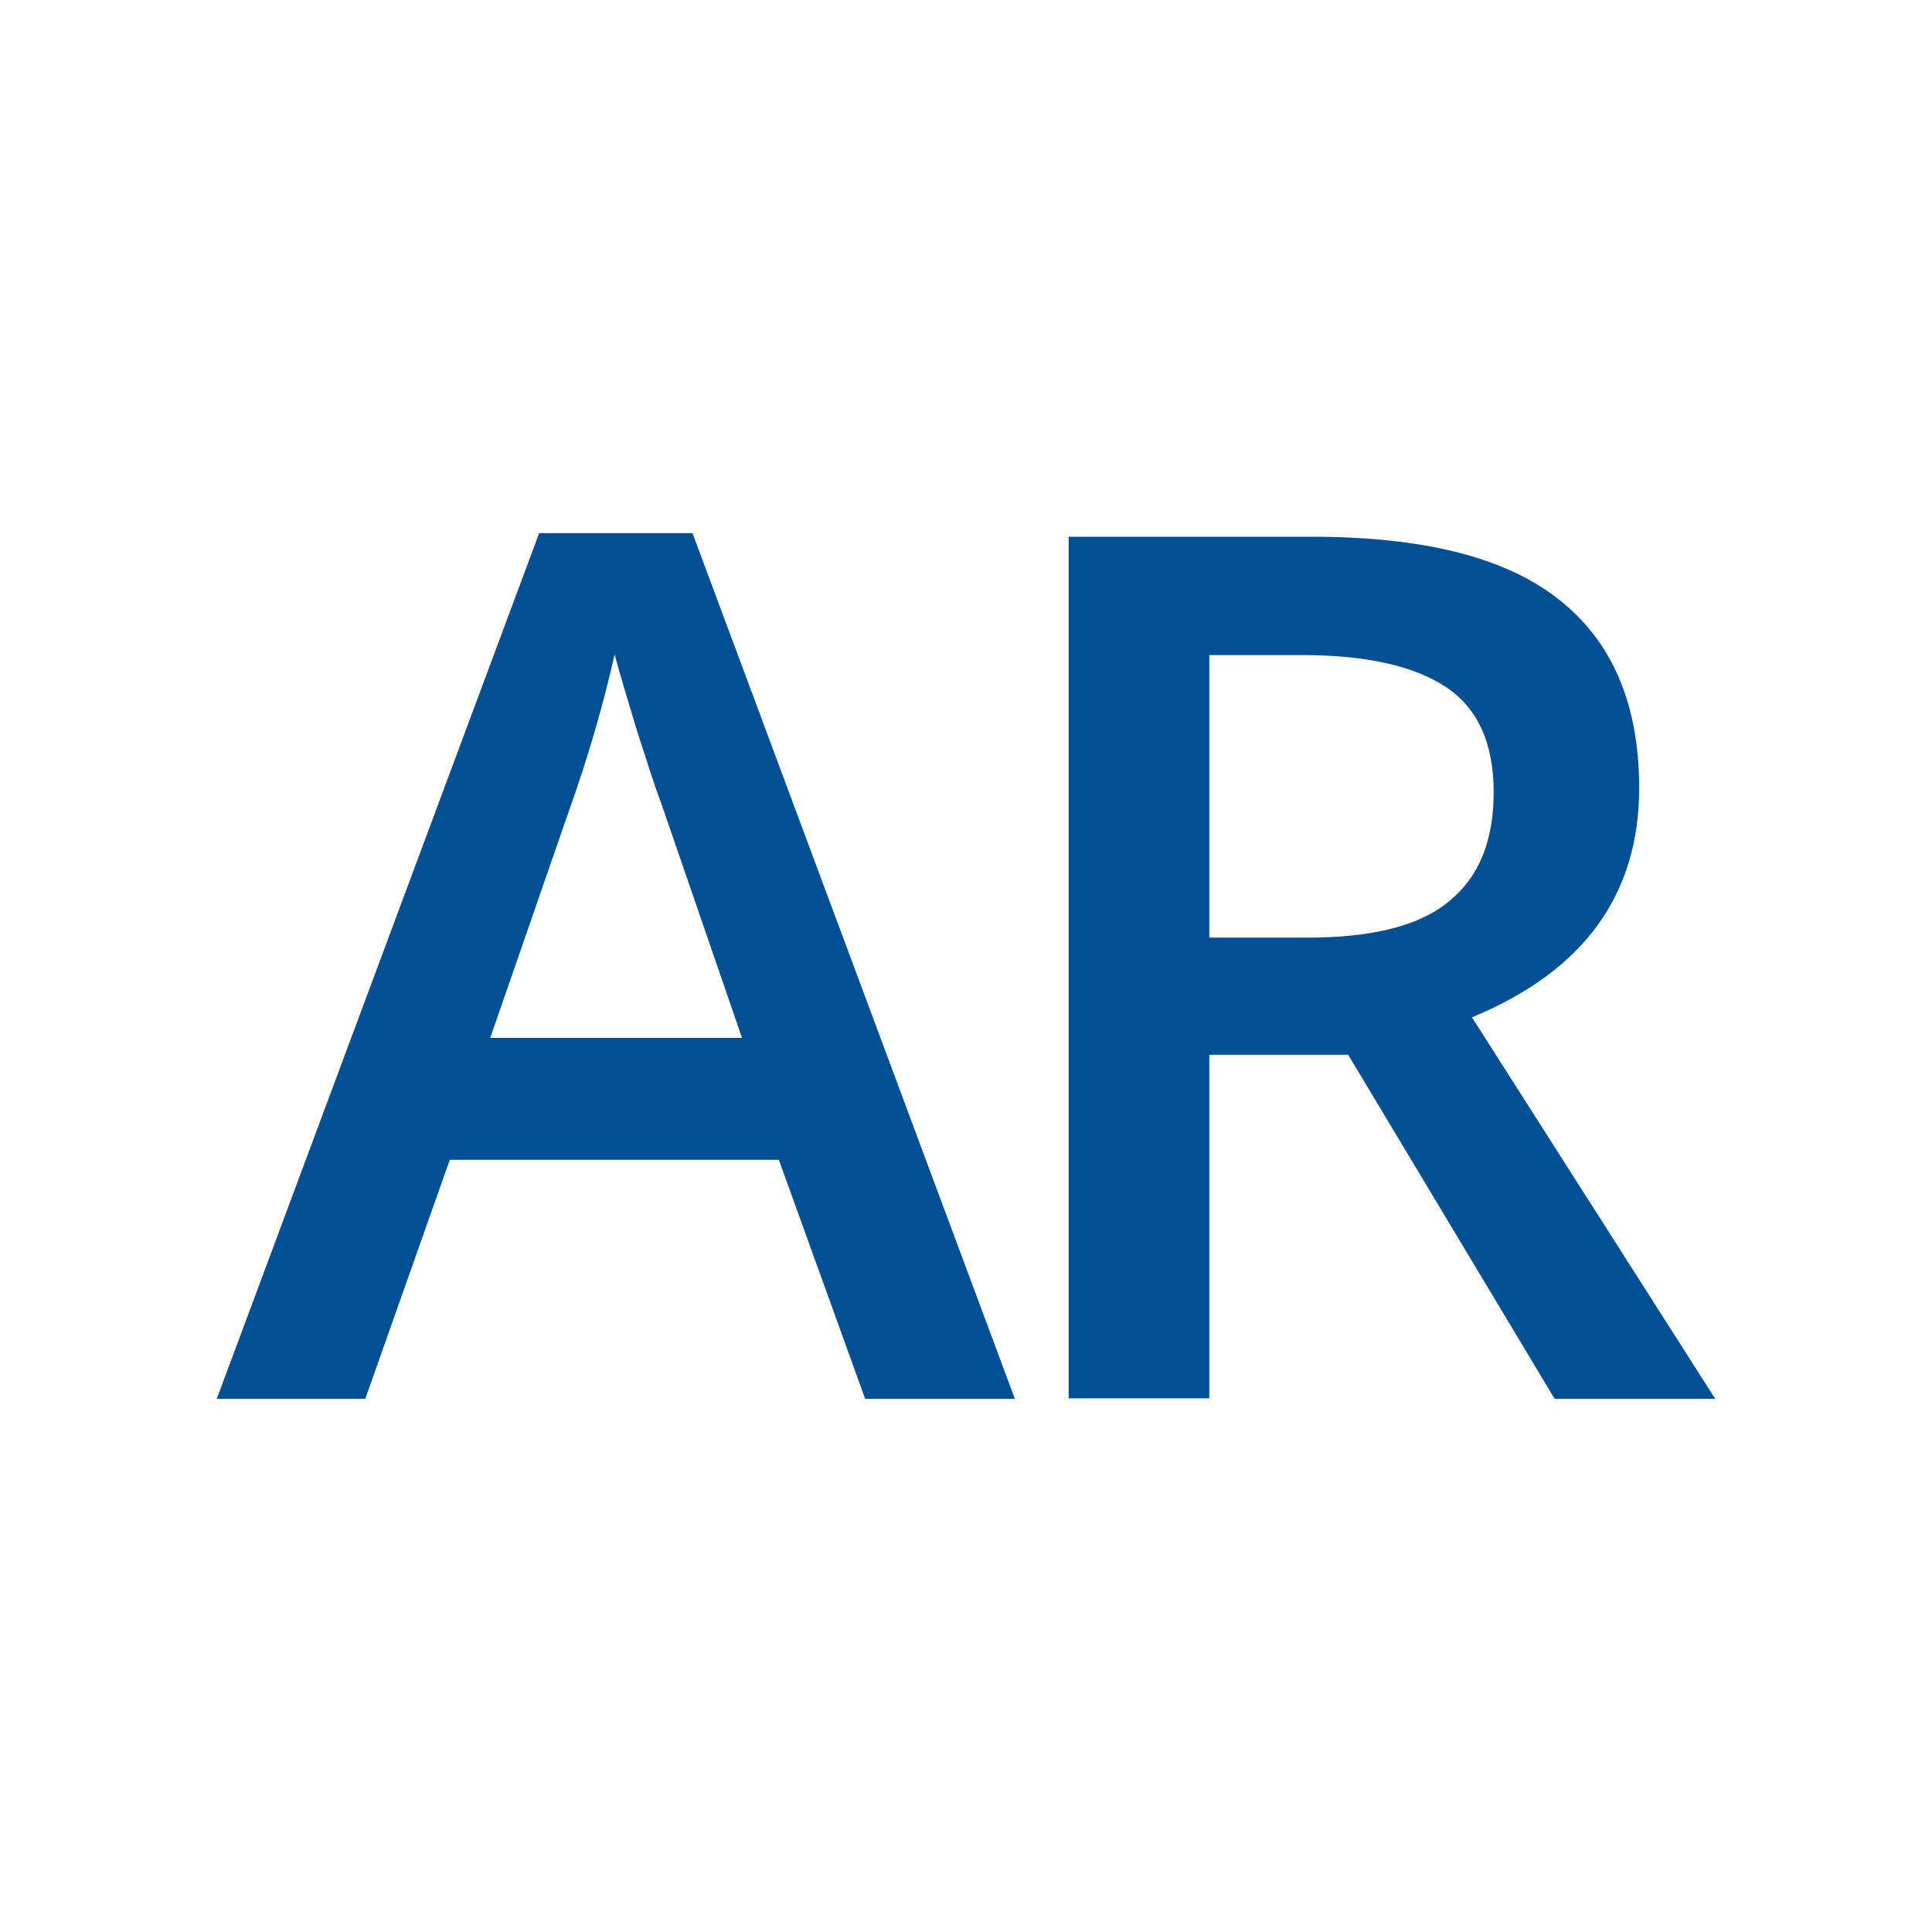
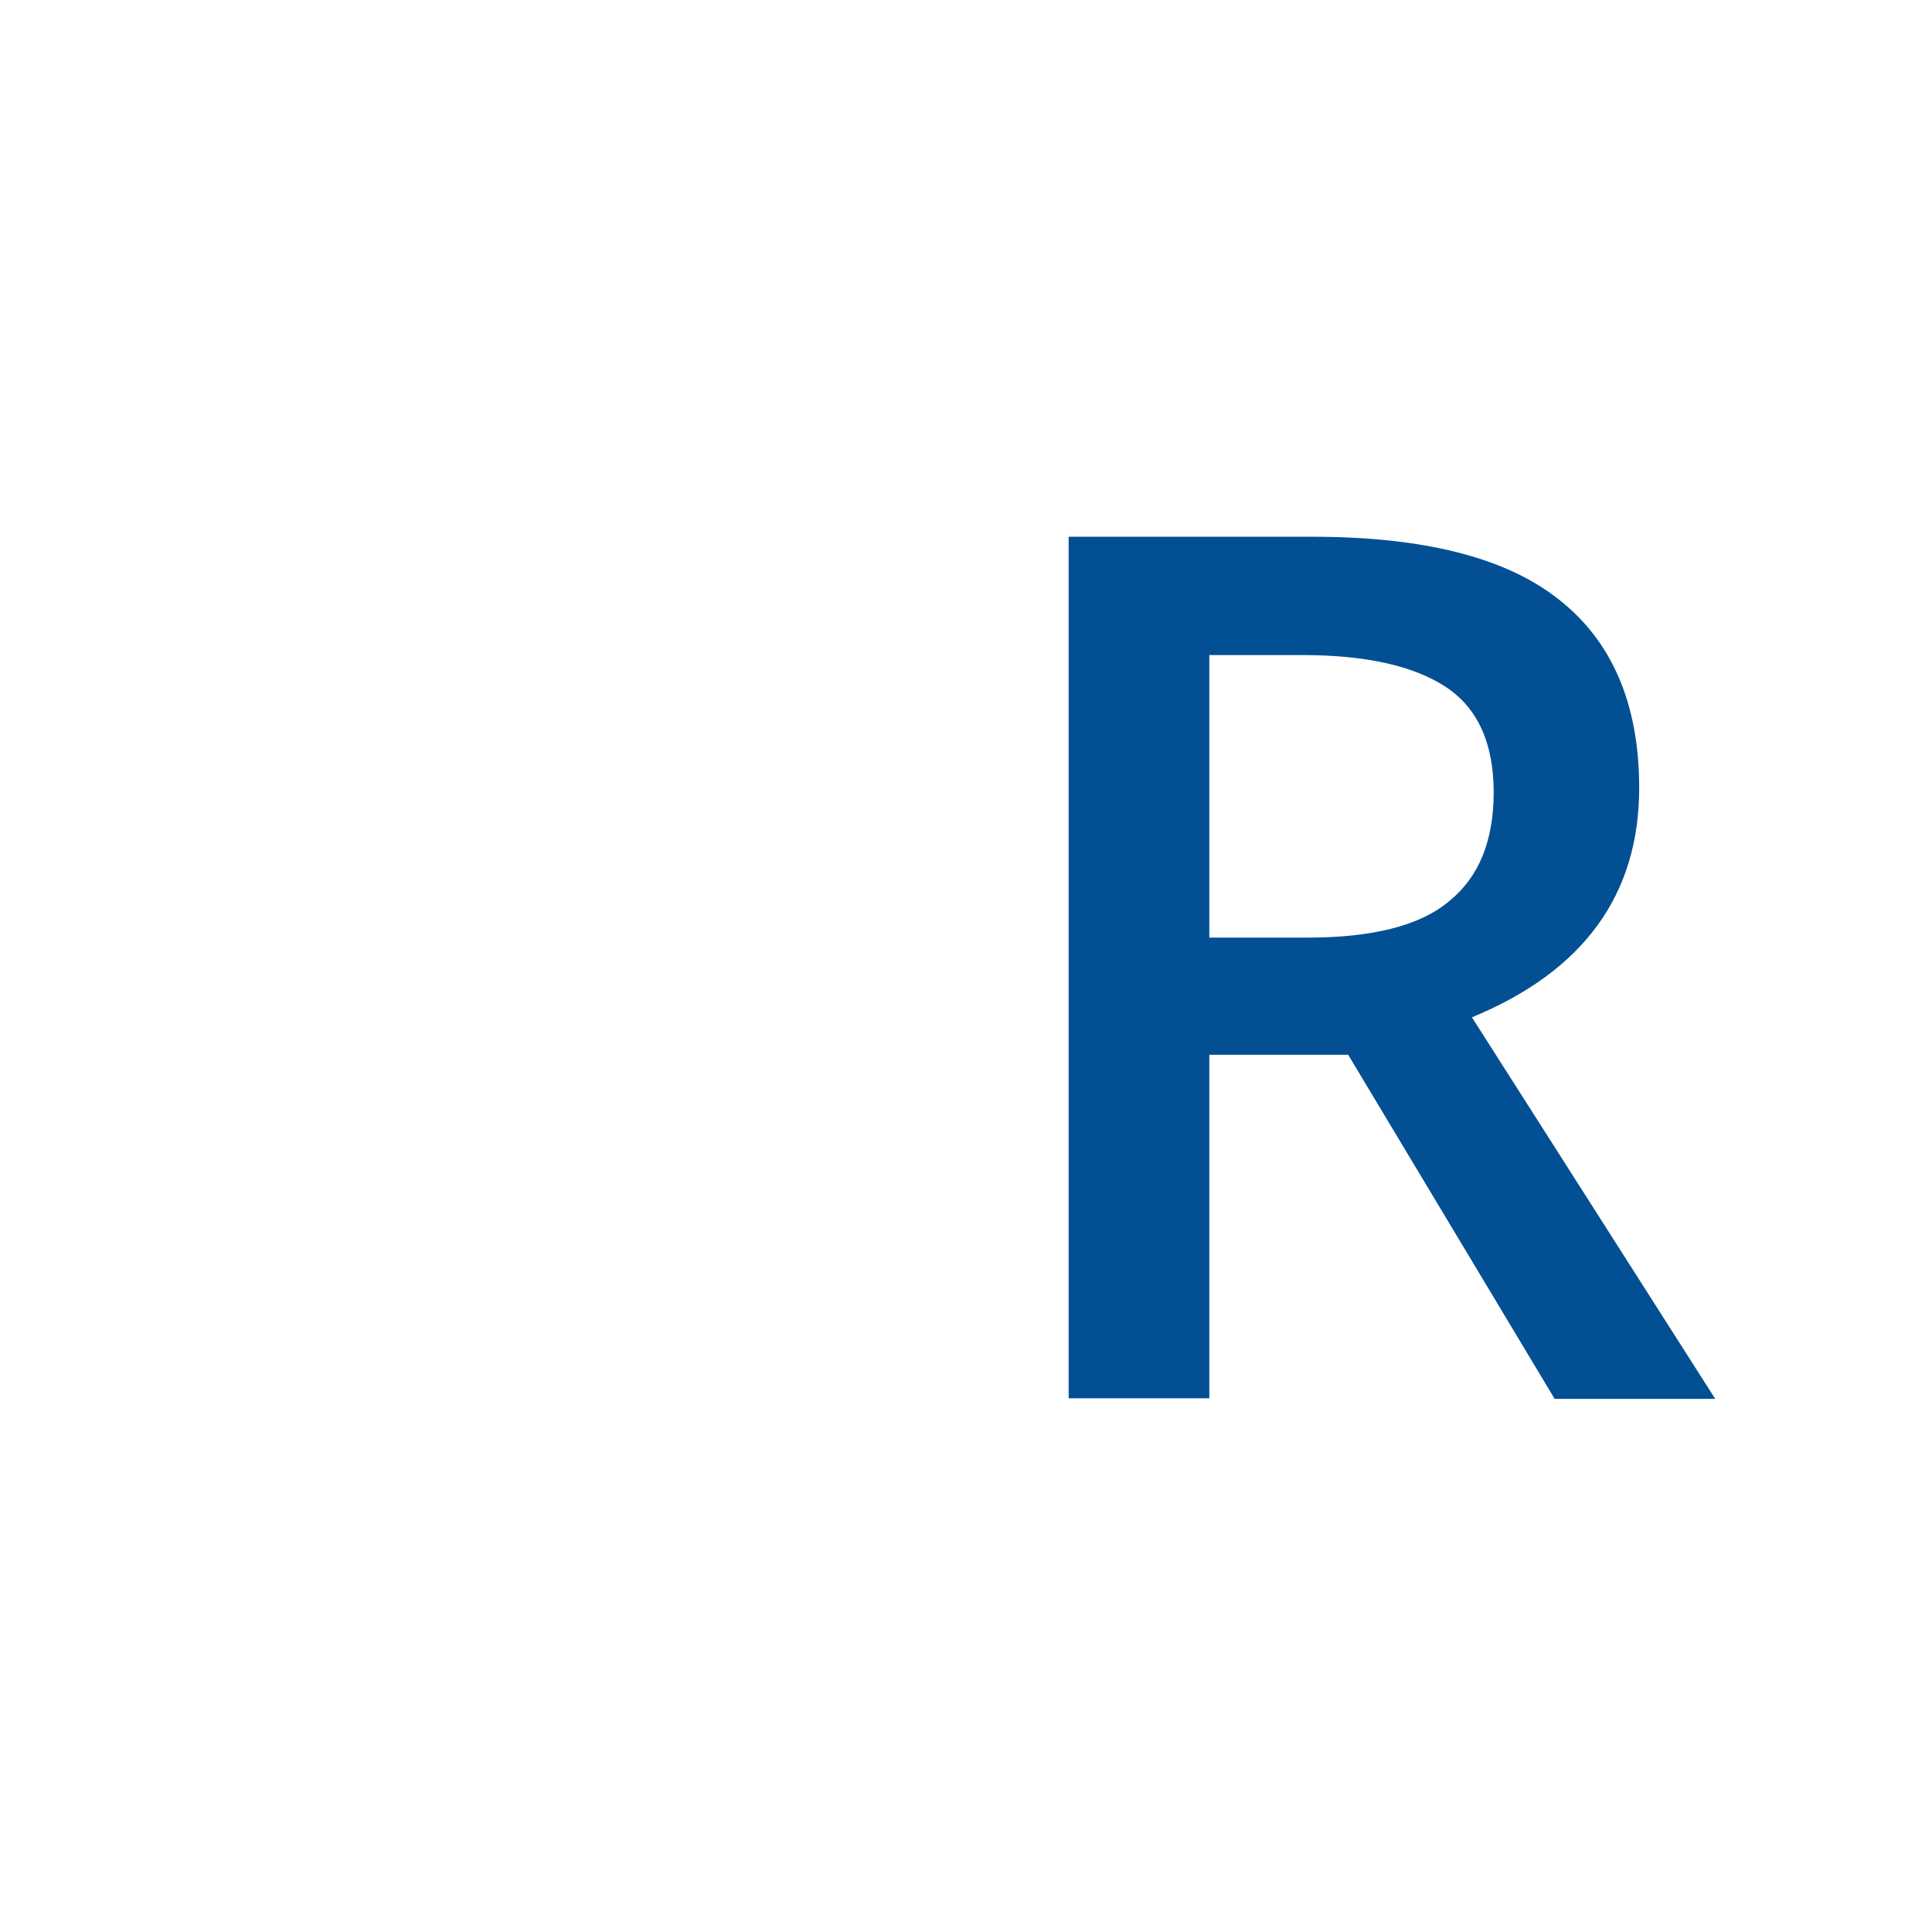
<svg xmlns="http://www.w3.org/2000/svg" id="Ebene_2" viewBox="0 0 32 32">
  <defs>
    <style>.cls-1{fill:#025093;}</style>
  </defs>
-   <path class="cls-1" d="M14.33,23.17l-1.43-3.96H7.45l-1.4,3.96H3.59l5.34-14.34h2.54l5.34,14.34h-2.48Zm-2.04-5.98l-1.34-3.89c-.1-.26-.23-.67-.41-1.23-.17-.56-.29-.97-.36-1.23-.18,.8-.43,1.68-.77,2.63l-1.29,3.72h4.16Z" />
-   <path class="cls-1" d="M20.03,17.46v5.7h-2.33V8.89h4.03c1.84,0,3.21,.34,4.09,1.04,.88,.69,1.33,1.73,1.33,3.12,0,1.78-.93,3.04-2.77,3.8l4.03,6.32h-2.66l-3.42-5.7h-2.3Zm0-1.93h1.62c1.09,0,1.88-.2,2.36-.61,.49-.4,.73-1,.73-1.8s-.26-1.39-.79-1.74-1.32-.53-2.38-.53h-1.54v4.67Z" />
+   <path class="cls-1" d="M20.03,17.46v5.7h-2.33V8.89h4.03c1.84,0,3.21,.34,4.09,1.04,.88,.69,1.33,1.73,1.33,3.12,0,1.78-.93,3.04-2.77,3.8l4.03,6.32h-2.66l-3.42-5.7h-2.3Zm0-1.93h1.62c1.09,0,1.88-.2,2.36-.61,.49-.4,.73-1,.73-1.8s-.26-1.39-.79-1.74-1.32-.53-2.38-.53h-1.54Z" />
</svg>